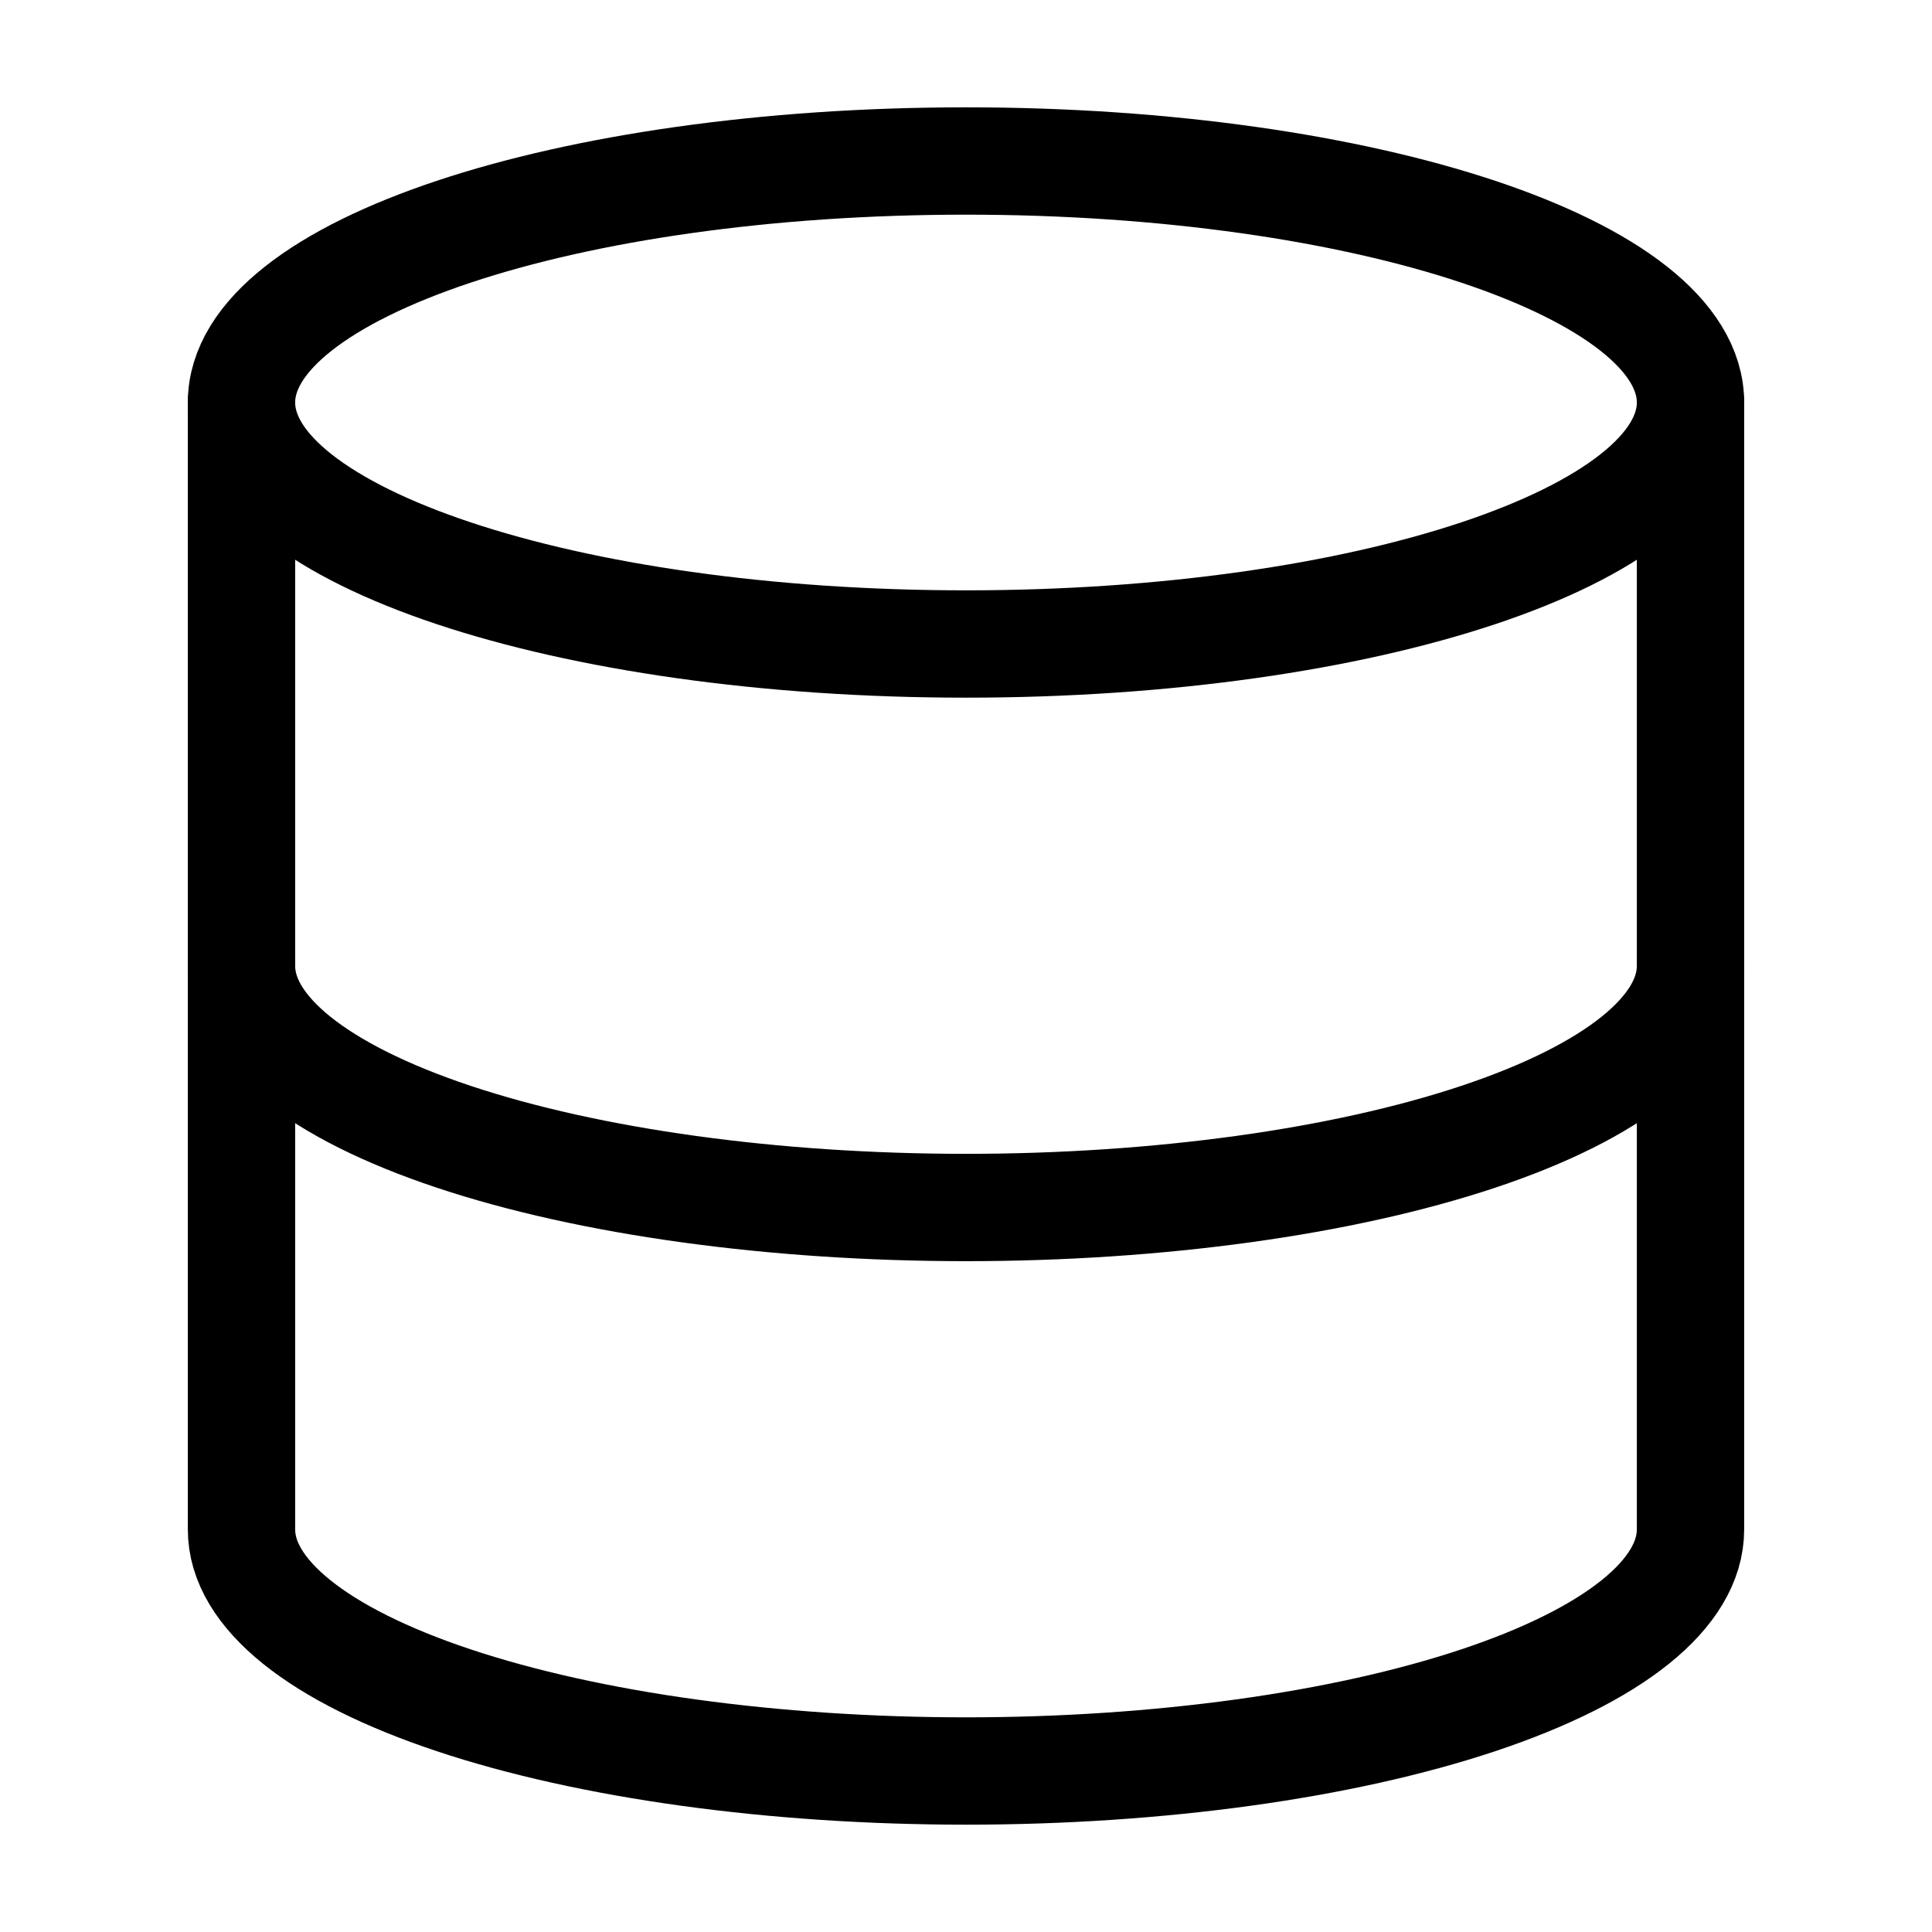
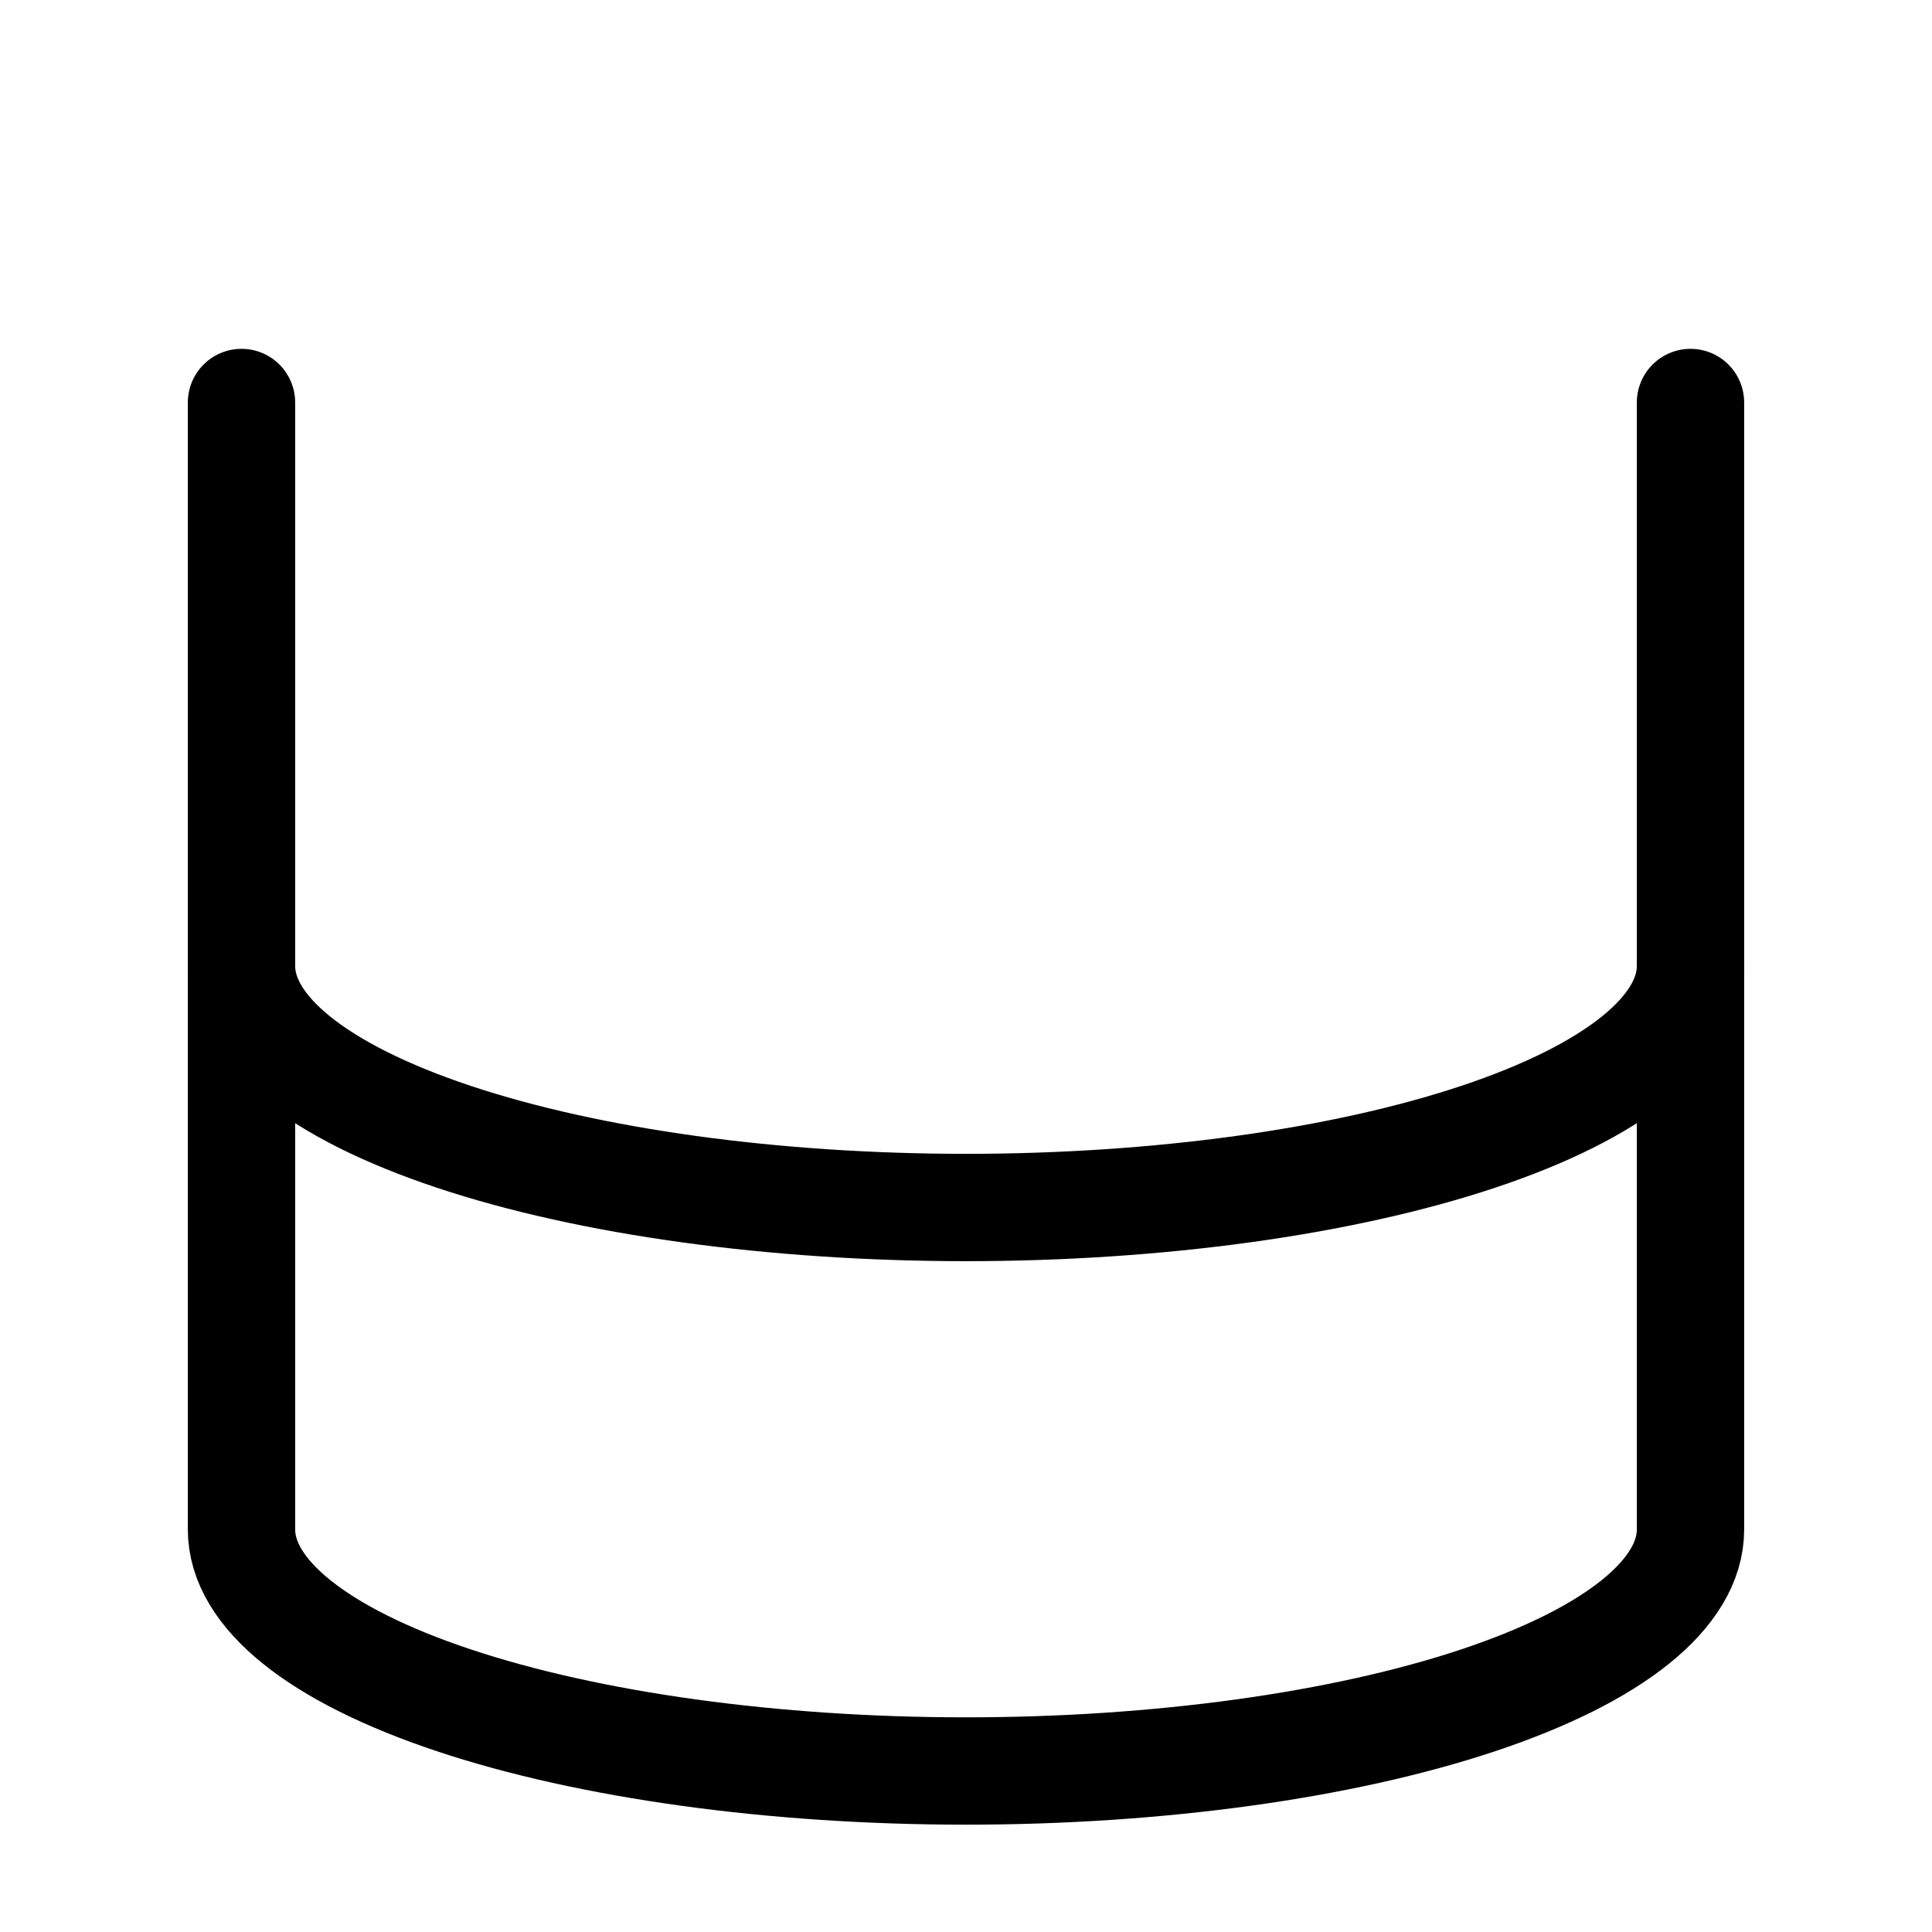
<svg xmlns="http://www.w3.org/2000/svg" width="36" height="36" viewBox="0 0 36 36" fill="none">
-   <path d="M18 12C25.456 12 31.5 9.985 31.5 7.5C31.5 5.015 25.456 3 18 3C10.544 3 4.5 5.015 4.5 7.5C4.5 9.985 10.544 12 18 12Z" stroke="black" stroke-width="2" stroke-linecap="round" stroke-linejoin="round" />
  <path d="M4.5 7.5V28.5C4.5 29.694 5.922 30.838 8.454 31.682C10.986 32.526 14.42 33 18 33C21.58 33 25.014 32.526 27.546 31.682C30.078 30.838 31.5 29.694 31.5 28.5V7.5" stroke="black" stroke-width="2" stroke-linecap="round" stroke-linejoin="round" />
  <path d="M4.5 18C4.5 19.194 5.922 20.338 8.454 21.182C10.986 22.026 14.42 22.5 18 22.5C21.58 22.5 25.014 22.026 27.546 21.182C30.078 20.338 31.5 19.194 31.5 18" stroke="black" stroke-width="2" stroke-linecap="round" stroke-linejoin="round" />
</svg>